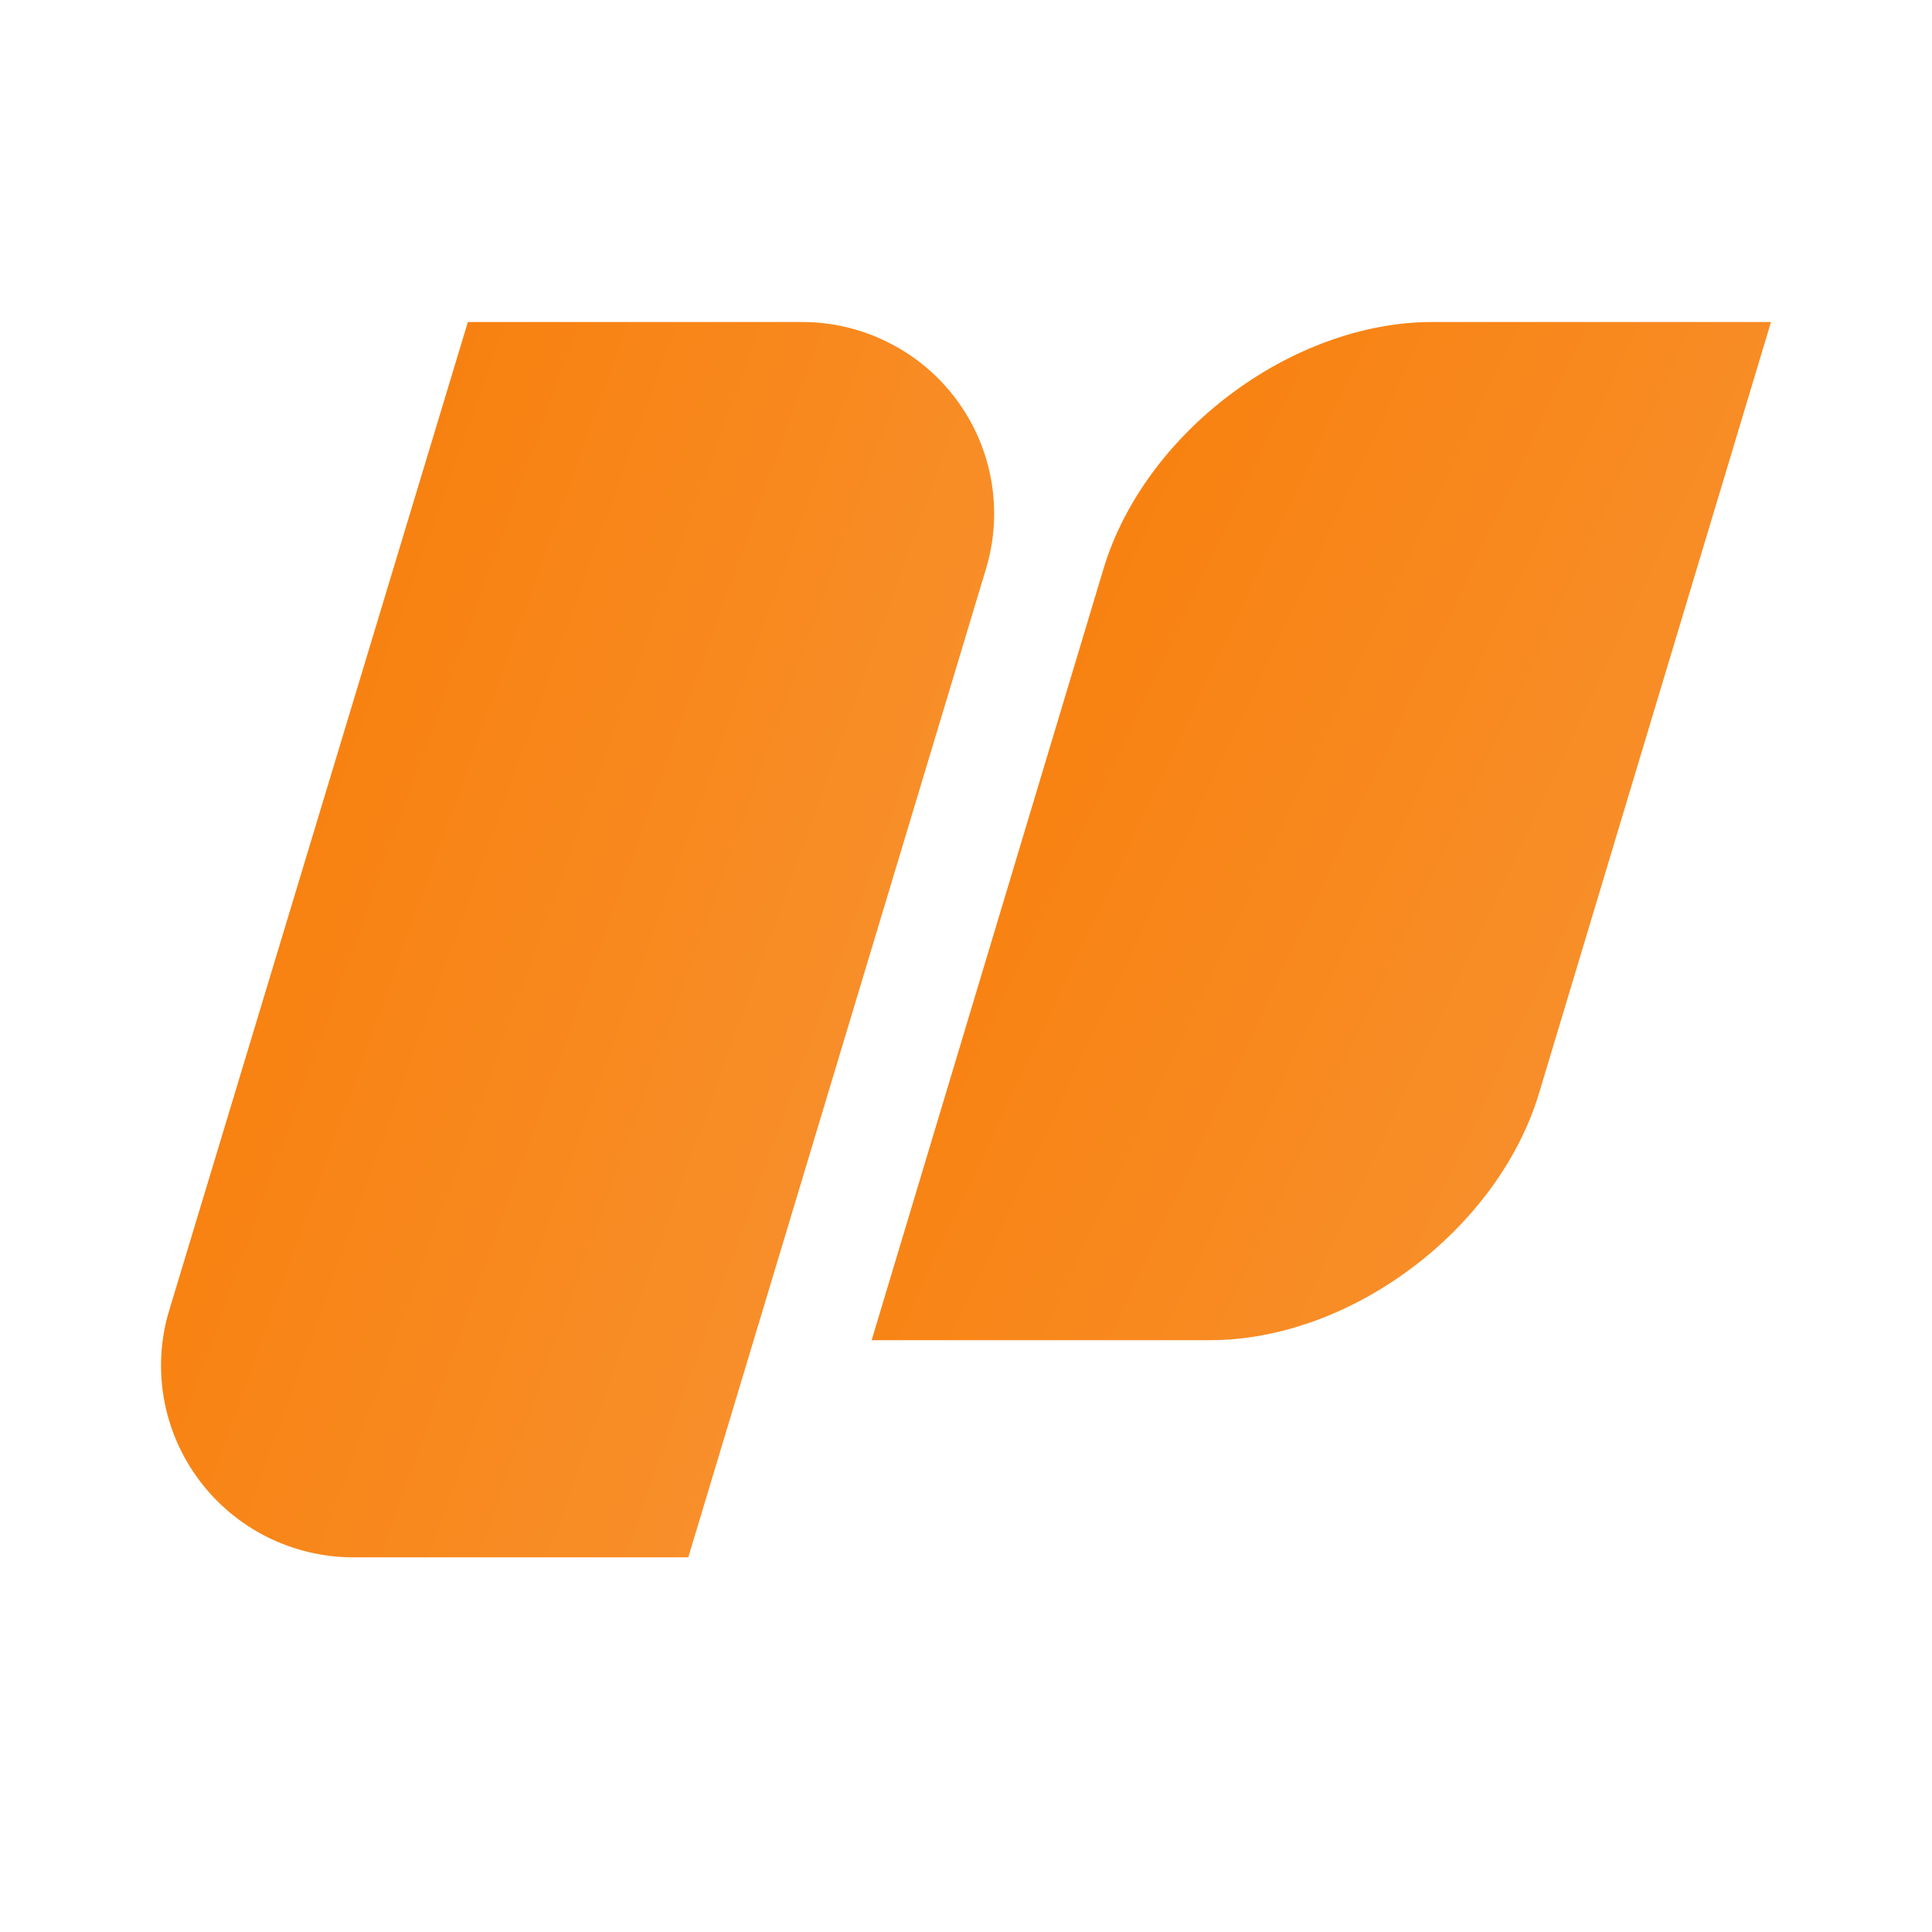
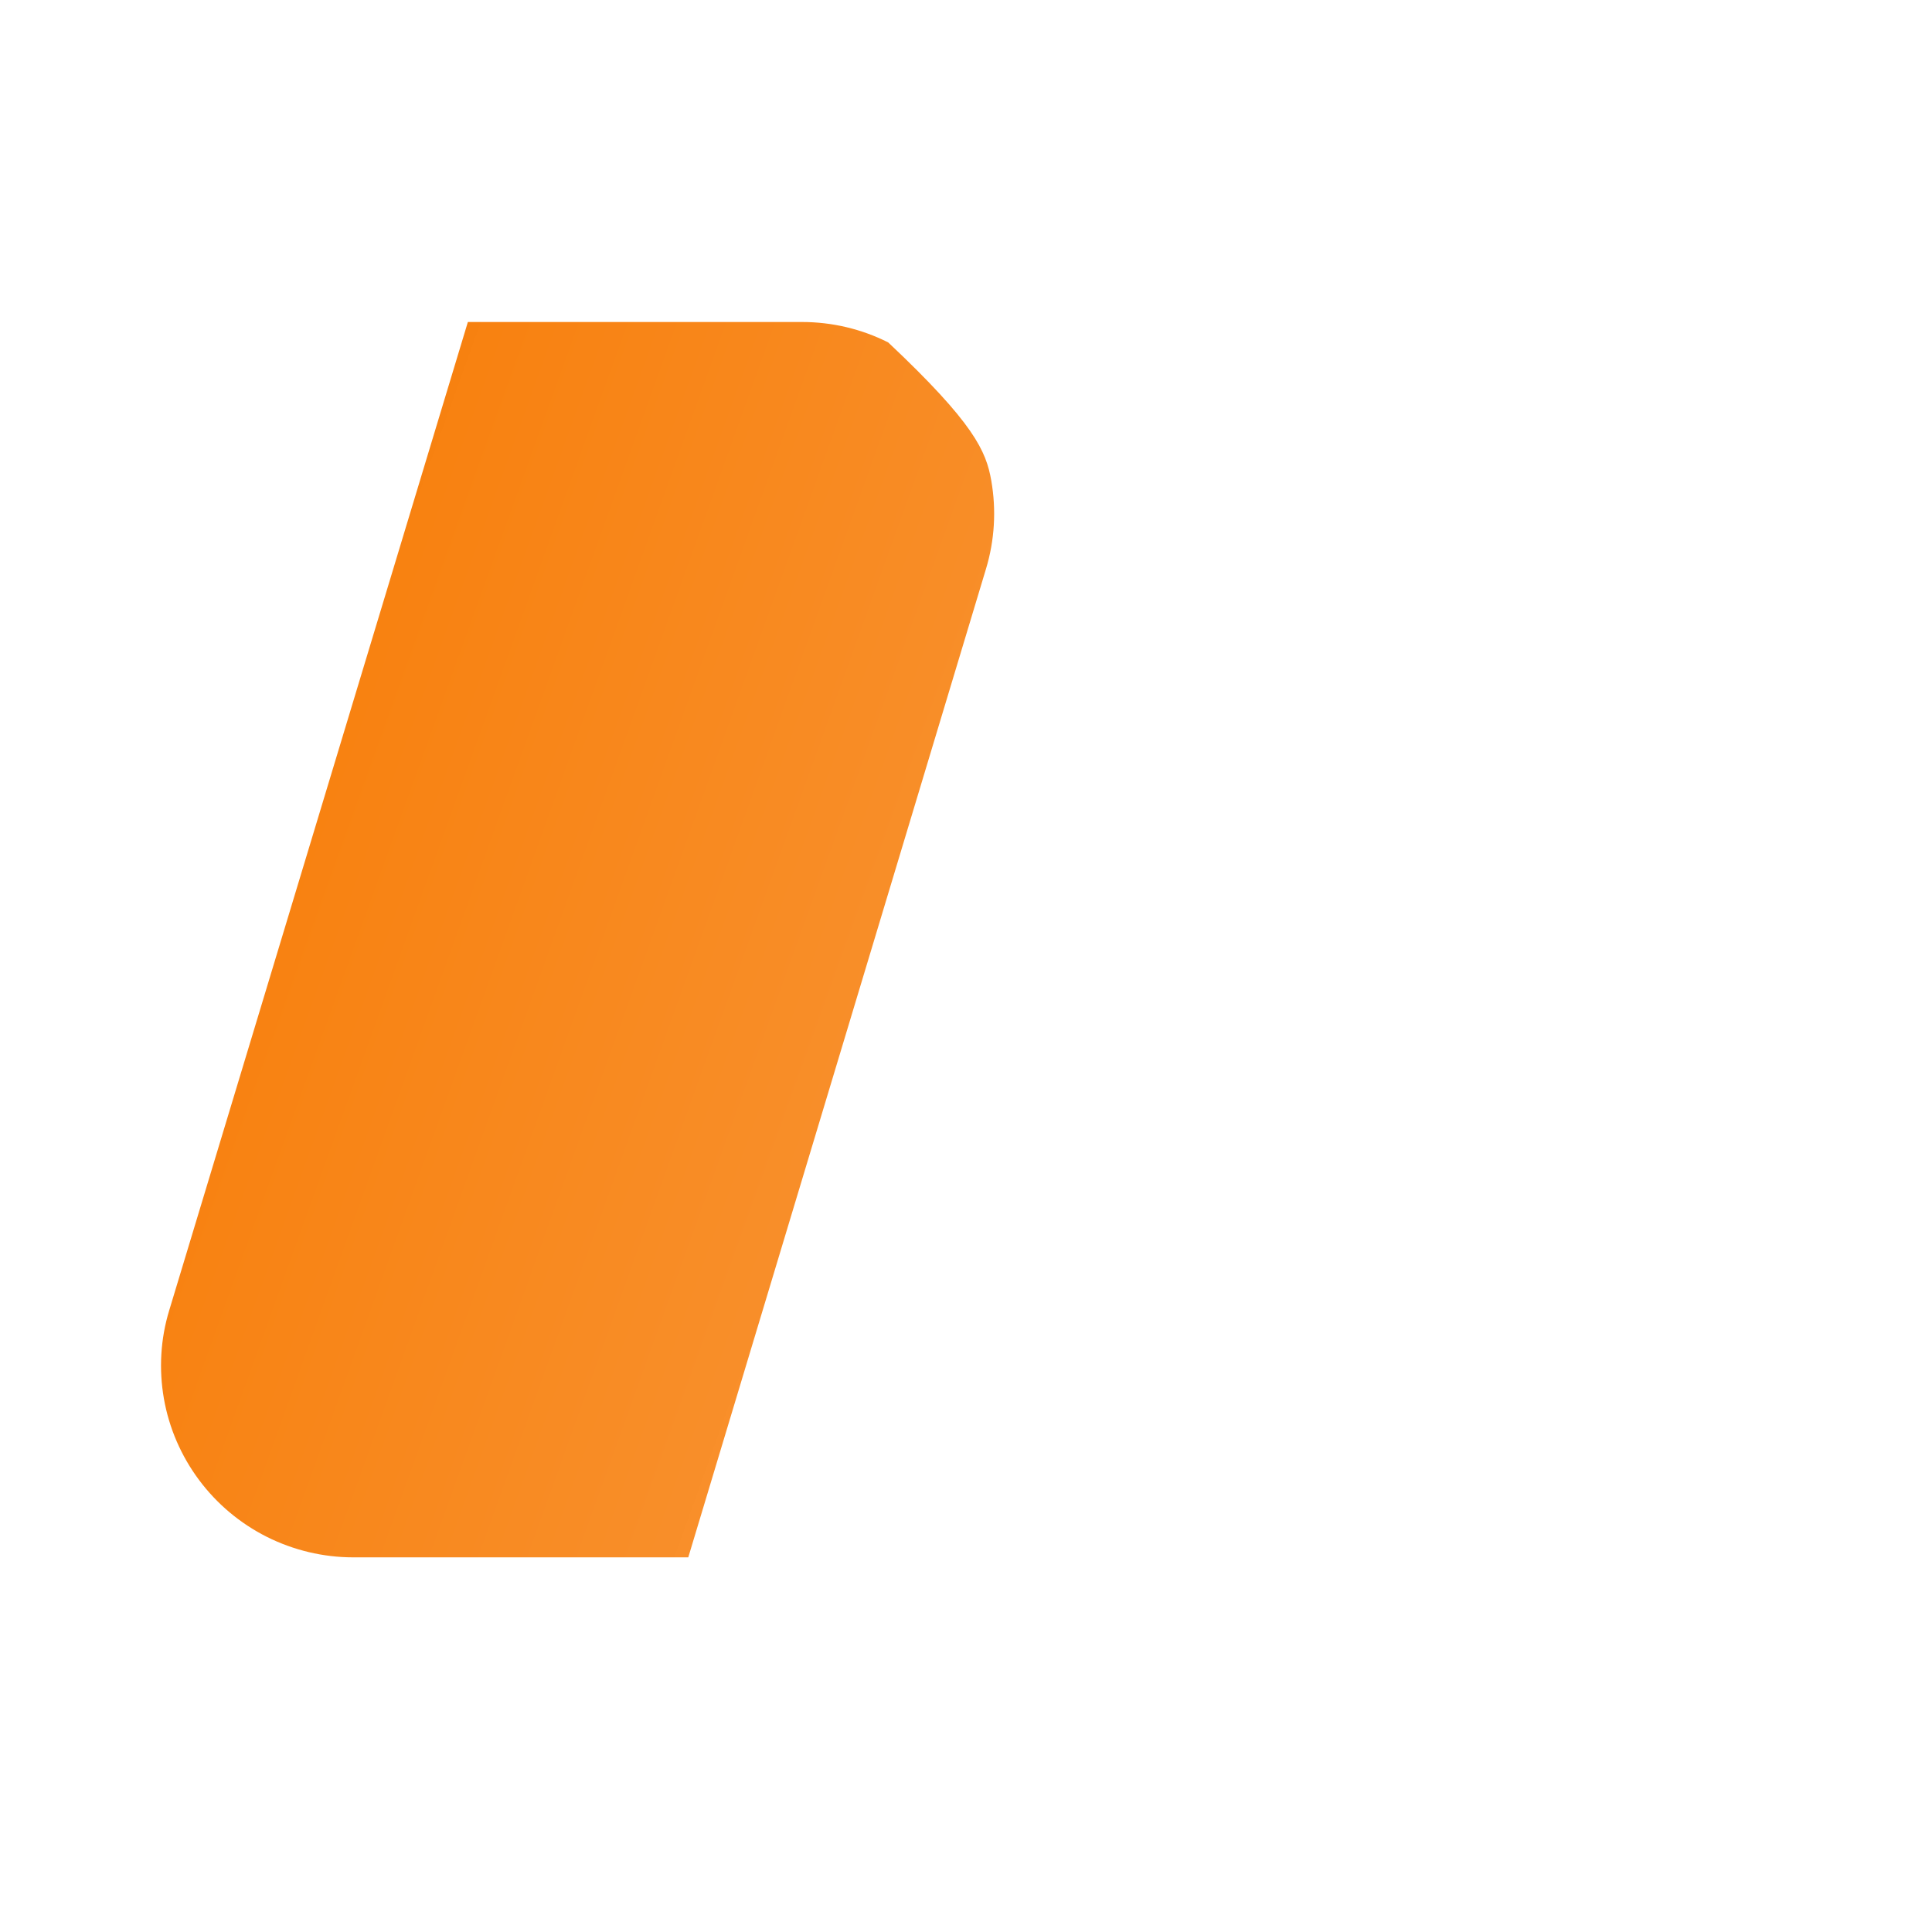
<svg xmlns="http://www.w3.org/2000/svg" width="12" height="12" viewBox="0 0 12 12" fill="none">
-   <path d="M1.051 8.139L2.906 2H4.981C5.167 2 5.351 2.043 5.517 2.127C5.684 2.21 5.828 2.331 5.939 2.48C6.051 2.63 6.125 2.802 6.157 2.985C6.189 3.168 6.178 3.356 6.124 3.534L4.275 9.673H2.194C2.008 9.673 1.824 9.629 1.658 9.546C1.491 9.462 1.347 9.341 1.236 9.192C1.125 9.043 1.05 8.87 1.018 8.687C0.986 8.504 0.997 8.316 1.051 8.139Z" fill="url(#paint0_linear_1788_373)" />
-   <path d="M7.516 8.324H5.414L6.854 3.533C7.109 2.686 8.023 2 8.897 2H11L9.559 6.791C9.304 7.638 8.39 8.324 7.516 8.324Z" fill="url(#paint1_linear_1788_373)" />
+   <path d="M1.051 8.139L2.906 2H4.981C5.167 2 5.351 2.043 5.517 2.127C6.051 2.63 6.125 2.802 6.157 2.985C6.189 3.168 6.178 3.356 6.124 3.534L4.275 9.673H2.194C2.008 9.673 1.824 9.629 1.658 9.546C1.491 9.462 1.347 9.341 1.236 9.192C1.125 9.043 1.05 8.87 1.018 8.687C0.986 8.504 0.997 8.316 1.051 8.139Z" fill="url(#paint0_linear_1788_373)" />
  <defs>
    <linearGradient id="paint0_linear_1788_373" x1="1" y1="2" x2="8.026" y2="4.529" gradientUnits="userSpaceOnUse">
      <stop stop-color="#F77B04" />
      <stop offset="1" stop-color="#F99536" />
    </linearGradient>
    <linearGradient id="paint1_linear_1788_373" x1="5.414" y1="2" x2="12.424" y2="5.304" gradientUnits="userSpaceOnUse">
      <stop stop-color="#F77B04" />
      <stop offset="1" stop-color="#F99536" />
    </linearGradient>
  </defs>
</svg>